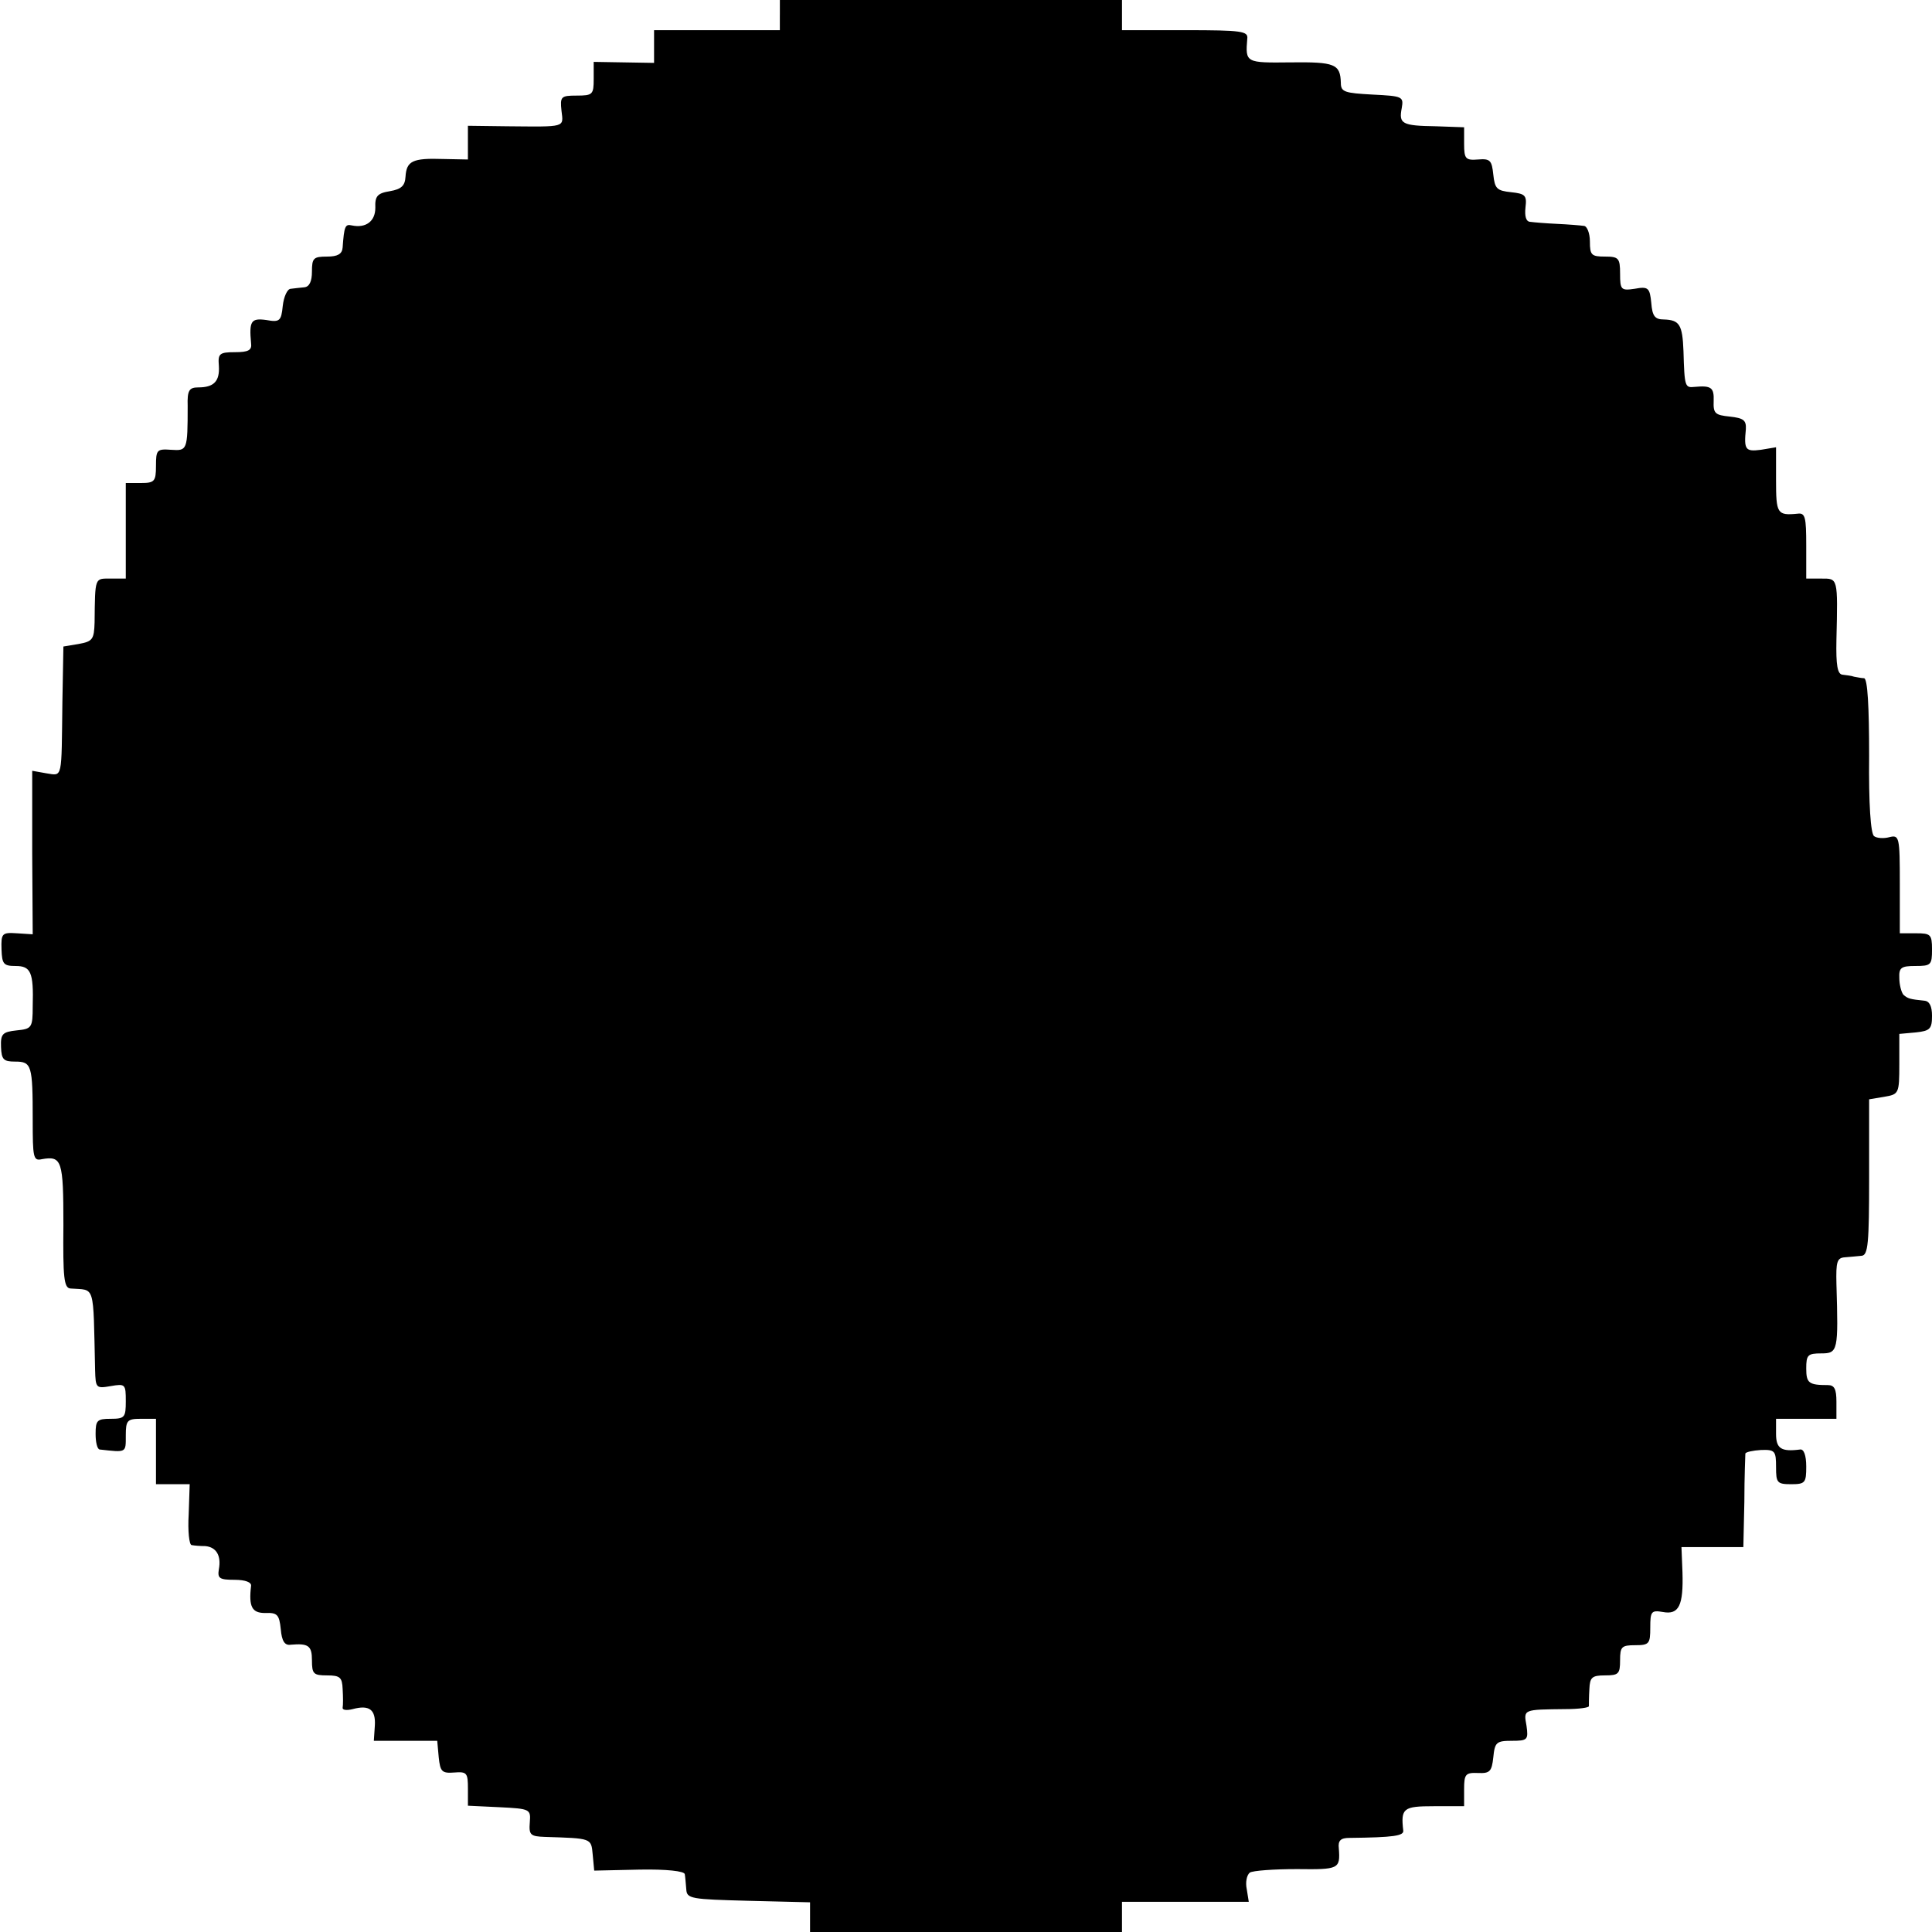
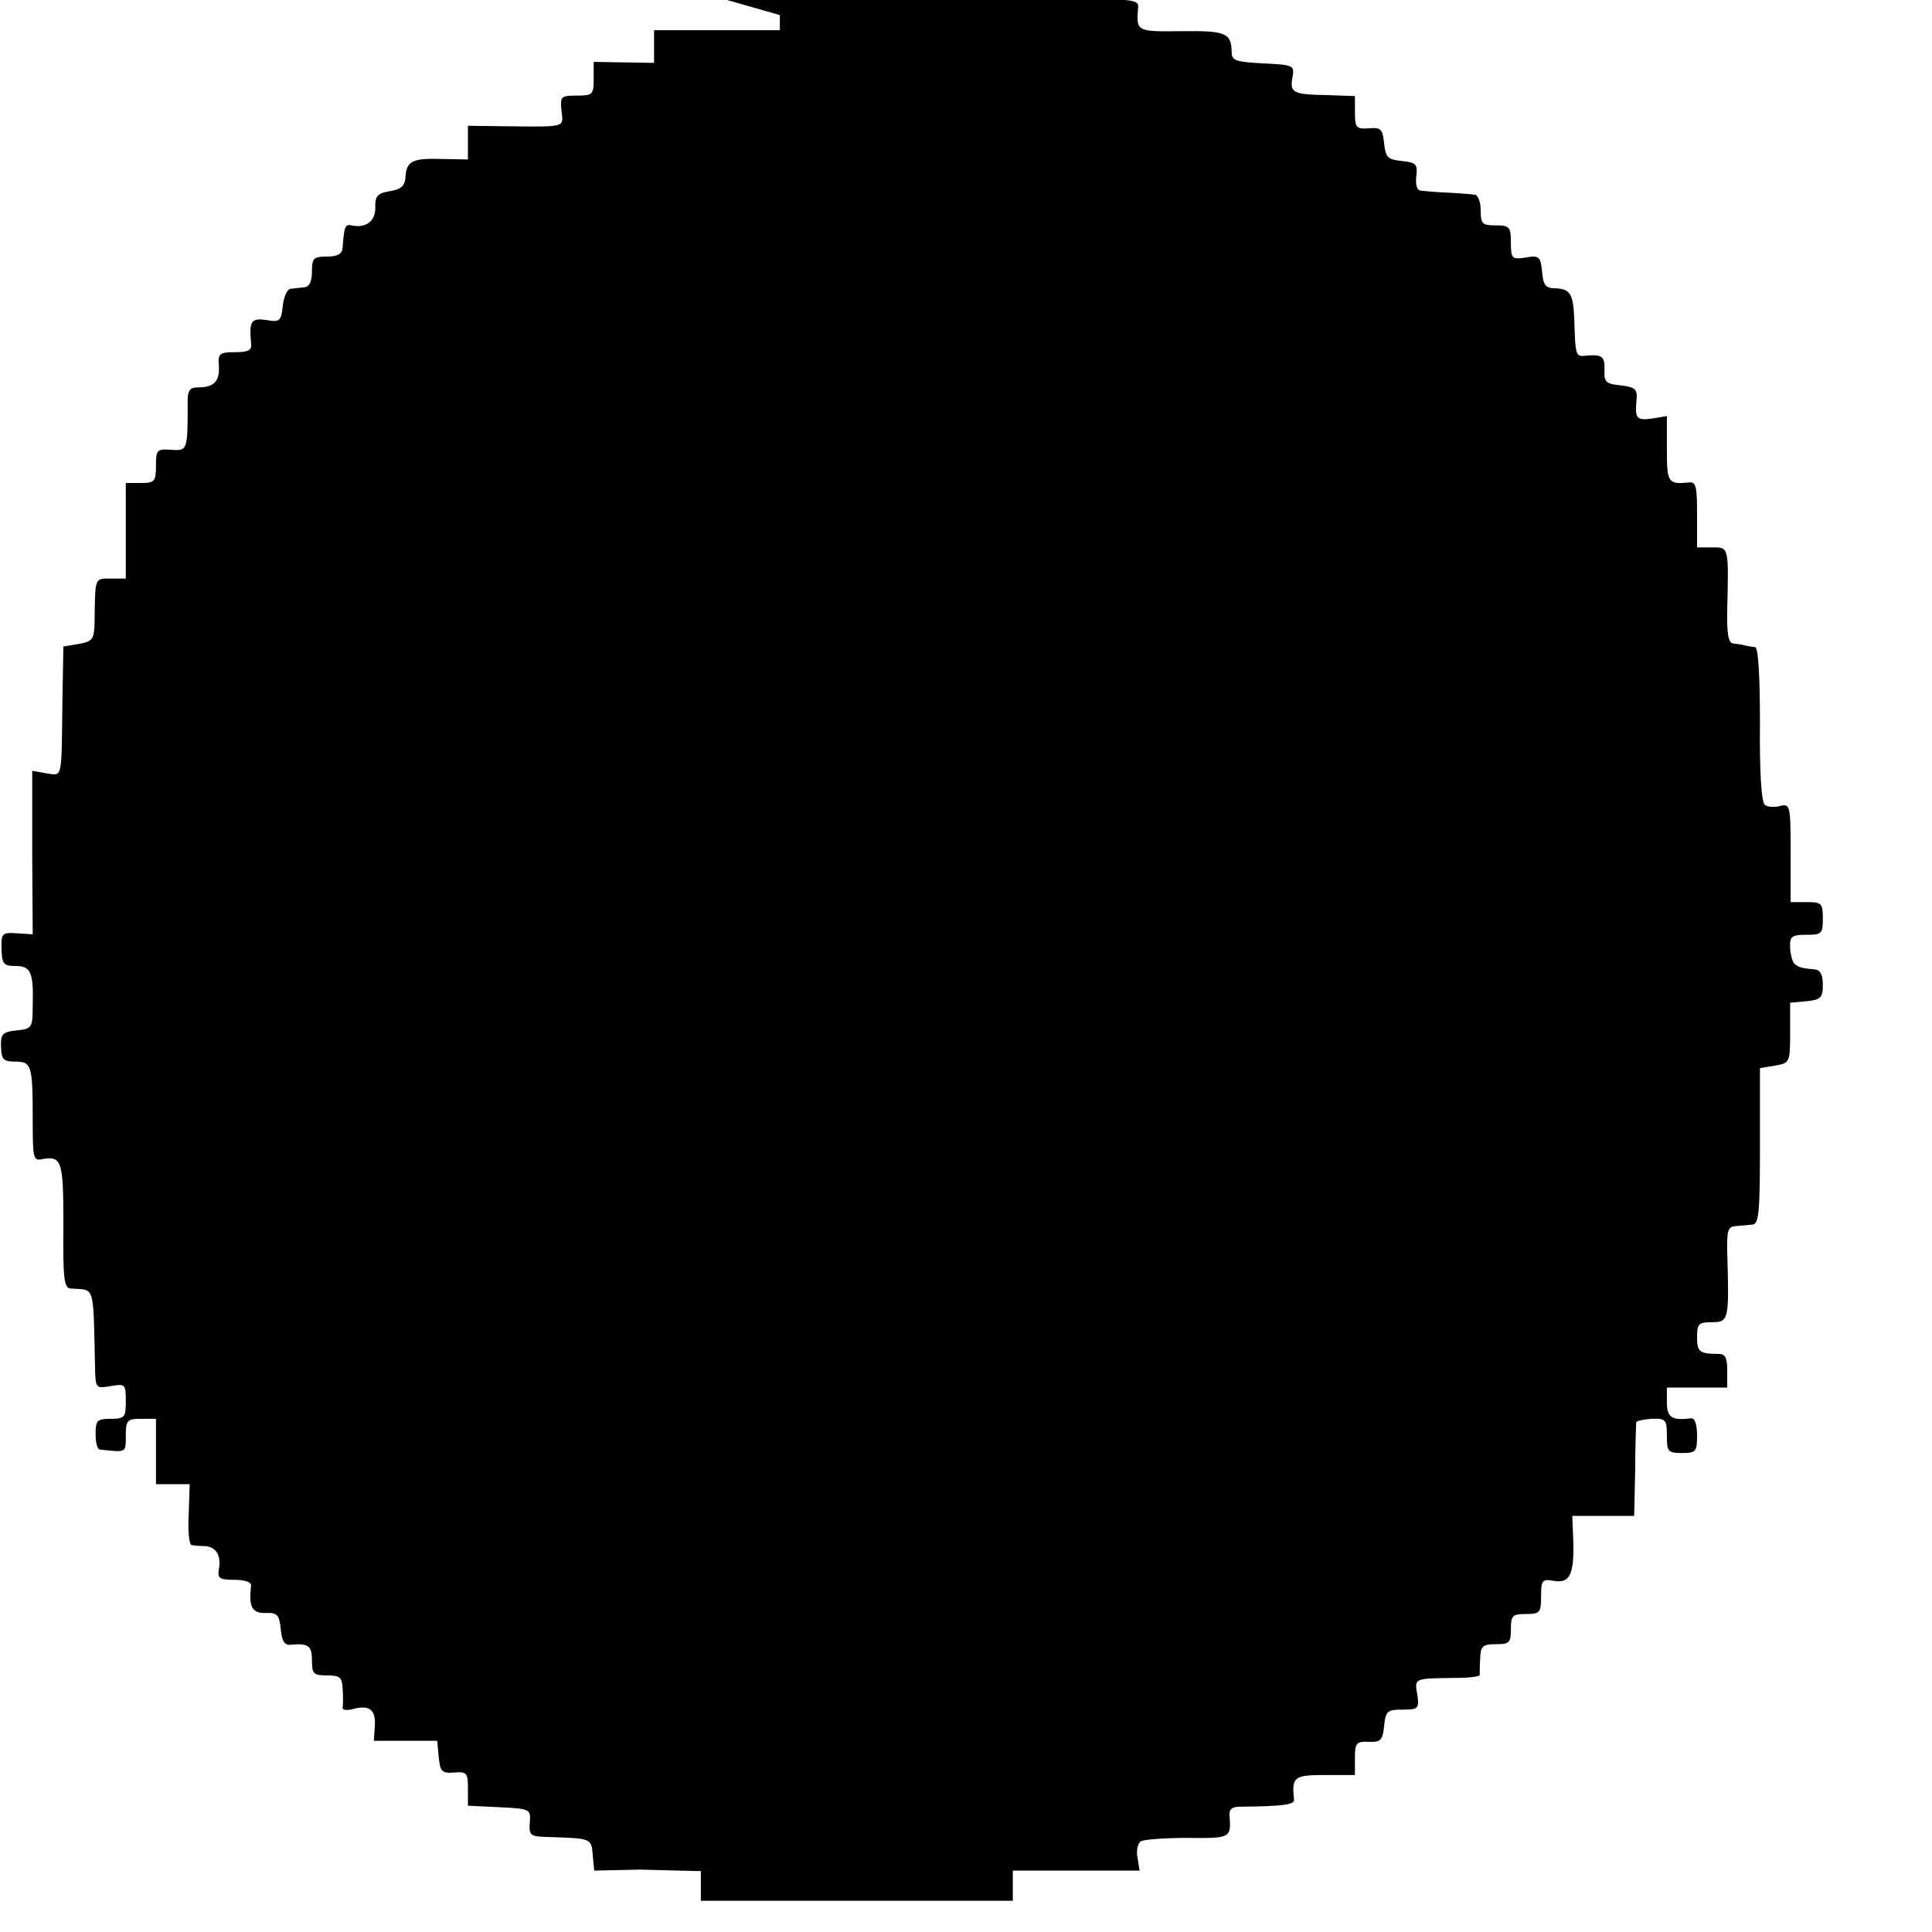
<svg xmlns="http://www.w3.org/2000/svg" version="1.0" width="384pt" height="384pt" viewBox="0 0 384 384" preserveAspectRatio="xMidYMid meet">
  <g transform="translate(0,384) scale(0.1,-0.1)" fill="#000000" stroke="none">
-     <path d="M1550 3810 l0 -30 -125 0 -125 0 0 -32 0 -33 -60 1 -60 1 0 -34 c0 -31 -2 -33 -34 -33 -31 0 -33 -2 -30 -30 4 -34 10 -32 -108 -31 l-78 1 0 -33 0 -34 -50 1 c-60 2 -72 -4 -74 -35 -1 -18 -8 -25 -31 -29 -25 -4 -30 -10 -29 -33 0 -27 -19 -41 -47 -35 -13 3 -15 -2 -18 -44 -1 -13 -10 -18 -31 -18 -27 0 -30 -3 -30 -30 0 -19 -5 -30 -15 -31 -8 -1 -21 -2 -27 -3 -7 0 -14 -16 -16 -34 -3 -30 -6 -33 -33 -28 -30 4 -34 -2 -30 -46 2 -14 -5 -18 -32 -18 -31 0 -34 -3 -32 -27 2 -31 -10 -43 -41 -43 -18 0 -22 -6 -21 -37 0 -89 -1 -89 -33 -87 -28 2 -30 0 -30 -32 0 -31 -3 -34 -30 -34 l-30 0 0 -95 0 -95 -30 0 c-32 0 -31 4 -32 -87 -1 -34 -4 -38 -32 -43 l-30 -5 -2 -110 c-2 -156 1 -147 -32 -142 l-28 5 0 -163 1 -162 -31 2 c-30 2 -32 0 -31 -32 1 -29 4 -33 28 -33 30 0 36 -12 34 -80 0 -43 -2 -45 -32 -48 -28 -3 -32 -7 -31 -33 1 -25 5 -29 28 -29 33 0 35 -7 35 -116 0 -74 1 -82 18 -78 40 7 43 -2 43 -131 -1 -104 1 -125 14 -126 50 -4 45 13 49 -162 1 -36 2 -37 31 -32 29 5 30 4 30 -30 0 -32 -2 -35 -30 -35 -27 0 -30 -3 -30 -30 0 -16 3 -30 8 -31 54 -6 52 -7 52 28 0 30 3 33 30 33 l30 0 0 -65 0 -65 34 0 33 0 -2 -60 c-2 -33 1 -61 6 -61 5 -1 17 -2 27 -2 22 -2 32 -19 27 -46 -3 -18 1 -21 31 -21 22 0 34 -5 33 -12 -5 -42 2 -54 28 -54 24 1 28 -3 31 -32 2 -24 8 -33 20 -31 35 3 42 -2 42 -31 0 -27 3 -30 30 -30 26 0 30 -4 31 -27 1 -16 1 -32 0 -37 -1 -5 8 -6 20 -3 33 9 46 -1 44 -33 l-2 -30 63 0 63 0 3 -33 c3 -28 6 -32 31 -30 25 2 27 -1 27 -32 l0 -34 63 -3 c61 -3 62 -4 60 -30 -2 -25 1 -28 30 -29 93 -3 92 -2 95 -35 l3 -32 90 2 c54 1 89 -3 90 -9 1 -5 2 -19 3 -30 1 -19 9 -20 124 -23 l122 -3 0 -29 0 -30 310 0 310 0 0 30 0 30 126 0 126 0 -4 25 c-3 14 0 28 6 33 6 4 48 7 94 7 83 -1 86 0 83 41 -2 16 4 21 21 21 88 1 109 4 107 15 -5 44 0 48 61 48 l60 0 0 34 c0 30 3 33 28 32 23 -1 27 3 30 31 3 30 6 33 37 33 31 0 33 2 29 30 -6 33 -7 32 78 33 26 0 47 3 46 6 0 3 0 18 1 34 1 23 5 27 31 27 27 0 30 3 30 30 0 27 3 30 30 30 28 0 30 3 30 35 0 32 2 35 25 31 32 -6 41 13 39 79 l-2 50 62 0 61 0 2 90 c0 50 2 93 2 96 1 3 15 6 31 7 28 1 30 -2 30 -34 0 -31 2 -34 30 -34 28 0 30 3 30 35 0 23 -5 35 -12 34 -38 -5 -48 2 -48 31 l0 30 60 0 60 0 0 34 c0 25 -4 33 -17 33 -38 0 -43 4 -43 33 0 27 3 30 30 30 33 0 34 5 30 138 -1 44 1 52 17 53 10 1 25 2 33 3 13 1 15 25 15 156 l0 155 30 5 c29 5 30 6 30 65 l0 60 33 3 c28 3 32 7 32 33 0 19 -5 29 -15 30 -29 3 -33 4 -42 12 -4 5 -8 20 -8 33 -1 21 4 24 32 24 31 0 33 2 33 33 0 30 -3 32 -32 32 l-32 0 0 98 c0 94 -1 98 -21 93 -11 -3 -25 -2 -30 2 -7 4 -11 65 -10 160 0 97 -3 153 -10 154 -5 0 -14 2 -20 3 -5 2 -16 3 -23 4 -10 1 -13 19 -12 69 3 125 3 122 -30 122 l-30 0 0 66 c0 56 -2 65 -17 63 -41 -4 -43 0 -43 67 l0 65 -30 -5 c-31 -4 -34 0 -30 41 1 18 -5 22 -32 25 -29 3 -33 6 -32 31 1 27 -5 31 -38 28 -19 -2 -20 0 -22 71 -2 53 -8 62 -39 63 -18 0 -23 7 -25 33 -3 30 -6 33 -33 28 -27 -4 -29 -2 -29 30 0 31 -3 34 -30 34 -27 0 -30 3 -30 30 0 17 -6 31 -12 31 -7 1 -31 3 -53 4 -22 1 -46 3 -53 4 -9 0 -12 11 -10 29 3 24 -1 27 -29 30 -28 3 -32 7 -35 35 -3 28 -6 32 -30 30 -25 -2 -28 1 -28 31 l0 33 -56 2 c-68 1 -74 5 -68 36 4 23 2 24 -58 27 -55 3 -63 5 -63 23 -1 38 -12 42 -100 41 -89 -1 -90 -1 -86 47 2 15 -10 17 -123 17 l-126 0 0 30 0 30 -340 0 -340 0 0 -30z" />
+     <path d="M1550 3810 l0 -30 -125 0 -125 0 0 -32 0 -33 -60 1 -60 1 0 -34 c0 -31 -2 -33 -34 -33 -31 0 -33 -2 -30 -30 4 -34 10 -32 -108 -31 l-78 1 0 -33 0 -34 -50 1 c-60 2 -72 -4 -74 -35 -1 -18 -8 -25 -31 -29 -25 -4 -30 -10 -29 -33 0 -27 -19 -41 -47 -35 -13 3 -15 -2 -18 -44 -1 -13 -10 -18 -31 -18 -27 0 -30 -3 -30 -30 0 -19 -5 -30 -15 -31 -8 -1 -21 -2 -27 -3 -7 0 -14 -16 -16 -34 -3 -30 -6 -33 -33 -28 -30 4 -34 -2 -30 -46 2 -14 -5 -18 -32 -18 -31 0 -34 -3 -32 -27 2 -31 -10 -43 -41 -43 -18 0 -22 -6 -21 -37 0 -89 -1 -89 -33 -87 -28 2 -30 0 -30 -32 0 -31 -3 -34 -30 -34 l-30 0 0 -95 0 -95 -30 0 c-32 0 -31 4 -32 -87 -1 -34 -4 -38 -32 -43 l-30 -5 -2 -110 c-2 -156 1 -147 -32 -142 l-28 5 0 -163 1 -162 -31 2 c-30 2 -32 0 -31 -32 1 -29 4 -33 28 -33 30 0 36 -12 34 -80 0 -43 -2 -45 -32 -48 -28 -3 -32 -7 -31 -33 1 -25 5 -29 28 -29 33 0 35 -7 35 -116 0 -74 1 -82 18 -78 40 7 43 -2 43 -131 -1 -104 1 -125 14 -126 50 -4 45 13 49 -162 1 -36 2 -37 31 -32 29 5 30 4 30 -30 0 -32 -2 -35 -30 -35 -27 0 -30 -3 -30 -30 0 -16 3 -30 8 -31 54 -6 52 -7 52 28 0 30 3 33 30 33 l30 0 0 -65 0 -65 34 0 33 0 -2 -60 c-2 -33 1 -61 6 -61 5 -1 17 -2 27 -2 22 -2 32 -19 27 -46 -3 -18 1 -21 31 -21 22 0 34 -5 33 -12 -5 -42 2 -54 28 -54 24 1 28 -3 31 -32 2 -24 8 -33 20 -31 35 3 42 -2 42 -31 0 -27 3 -30 30 -30 26 0 30 -4 31 -27 1 -16 1 -32 0 -37 -1 -5 8 -6 20 -3 33 9 46 -1 44 -33 l-2 -30 63 0 63 0 3 -33 c3 -28 6 -32 31 -30 25 2 27 -1 27 -32 l0 -34 63 -3 c61 -3 62 -4 60 -30 -2 -25 1 -28 30 -29 93 -3 92 -2 95 -35 l3 -32 90 2 l122 -3 0 -29 0 -30 310 0 310 0 0 30 0 30 126 0 126 0 -4 25 c-3 14 0 28 6 33 6 4 48 7 94 7 83 -1 86 0 83 41 -2 16 4 21 21 21 88 1 109 4 107 15 -5 44 0 48 61 48 l60 0 0 34 c0 30 3 33 28 32 23 -1 27 3 30 31 3 30 6 33 37 33 31 0 33 2 29 30 -6 33 -7 32 78 33 26 0 47 3 46 6 0 3 0 18 1 34 1 23 5 27 31 27 27 0 30 3 30 30 0 27 3 30 30 30 28 0 30 3 30 35 0 32 2 35 25 31 32 -6 41 13 39 79 l-2 50 62 0 61 0 2 90 c0 50 2 93 2 96 1 3 15 6 31 7 28 1 30 -2 30 -34 0 -31 2 -34 30 -34 28 0 30 3 30 35 0 23 -5 35 -12 34 -38 -5 -48 2 -48 31 l0 30 60 0 60 0 0 34 c0 25 -4 33 -17 33 -38 0 -43 4 -43 33 0 27 3 30 30 30 33 0 34 5 30 138 -1 44 1 52 17 53 10 1 25 2 33 3 13 1 15 25 15 156 l0 155 30 5 c29 5 30 6 30 65 l0 60 33 3 c28 3 32 7 32 33 0 19 -5 29 -15 30 -29 3 -33 4 -42 12 -4 5 -8 20 -8 33 -1 21 4 24 32 24 31 0 33 2 33 33 0 30 -3 32 -32 32 l-32 0 0 98 c0 94 -1 98 -21 93 -11 -3 -25 -2 -30 2 -7 4 -11 65 -10 160 0 97 -3 153 -10 154 -5 0 -14 2 -20 3 -5 2 -16 3 -23 4 -10 1 -13 19 -12 69 3 125 3 122 -30 122 l-30 0 0 66 c0 56 -2 65 -17 63 -41 -4 -43 0 -43 67 l0 65 -30 -5 c-31 -4 -34 0 -30 41 1 18 -5 22 -32 25 -29 3 -33 6 -32 31 1 27 -5 31 -38 28 -19 -2 -20 0 -22 71 -2 53 -8 62 -39 63 -18 0 -23 7 -25 33 -3 30 -6 33 -33 28 -27 -4 -29 -2 -29 30 0 31 -3 34 -30 34 -27 0 -30 3 -30 30 0 17 -6 31 -12 31 -7 1 -31 3 -53 4 -22 1 -46 3 -53 4 -9 0 -12 11 -10 29 3 24 -1 27 -29 30 -28 3 -32 7 -35 35 -3 28 -6 32 -30 30 -25 -2 -28 1 -28 31 l0 33 -56 2 c-68 1 -74 5 -68 36 4 23 2 24 -58 27 -55 3 -63 5 -63 23 -1 38 -12 42 -100 41 -89 -1 -90 -1 -86 47 2 15 -10 17 -123 17 l-126 0 0 30 0 30 -340 0 -340 0 0 -30z" />
  </g>
</svg>